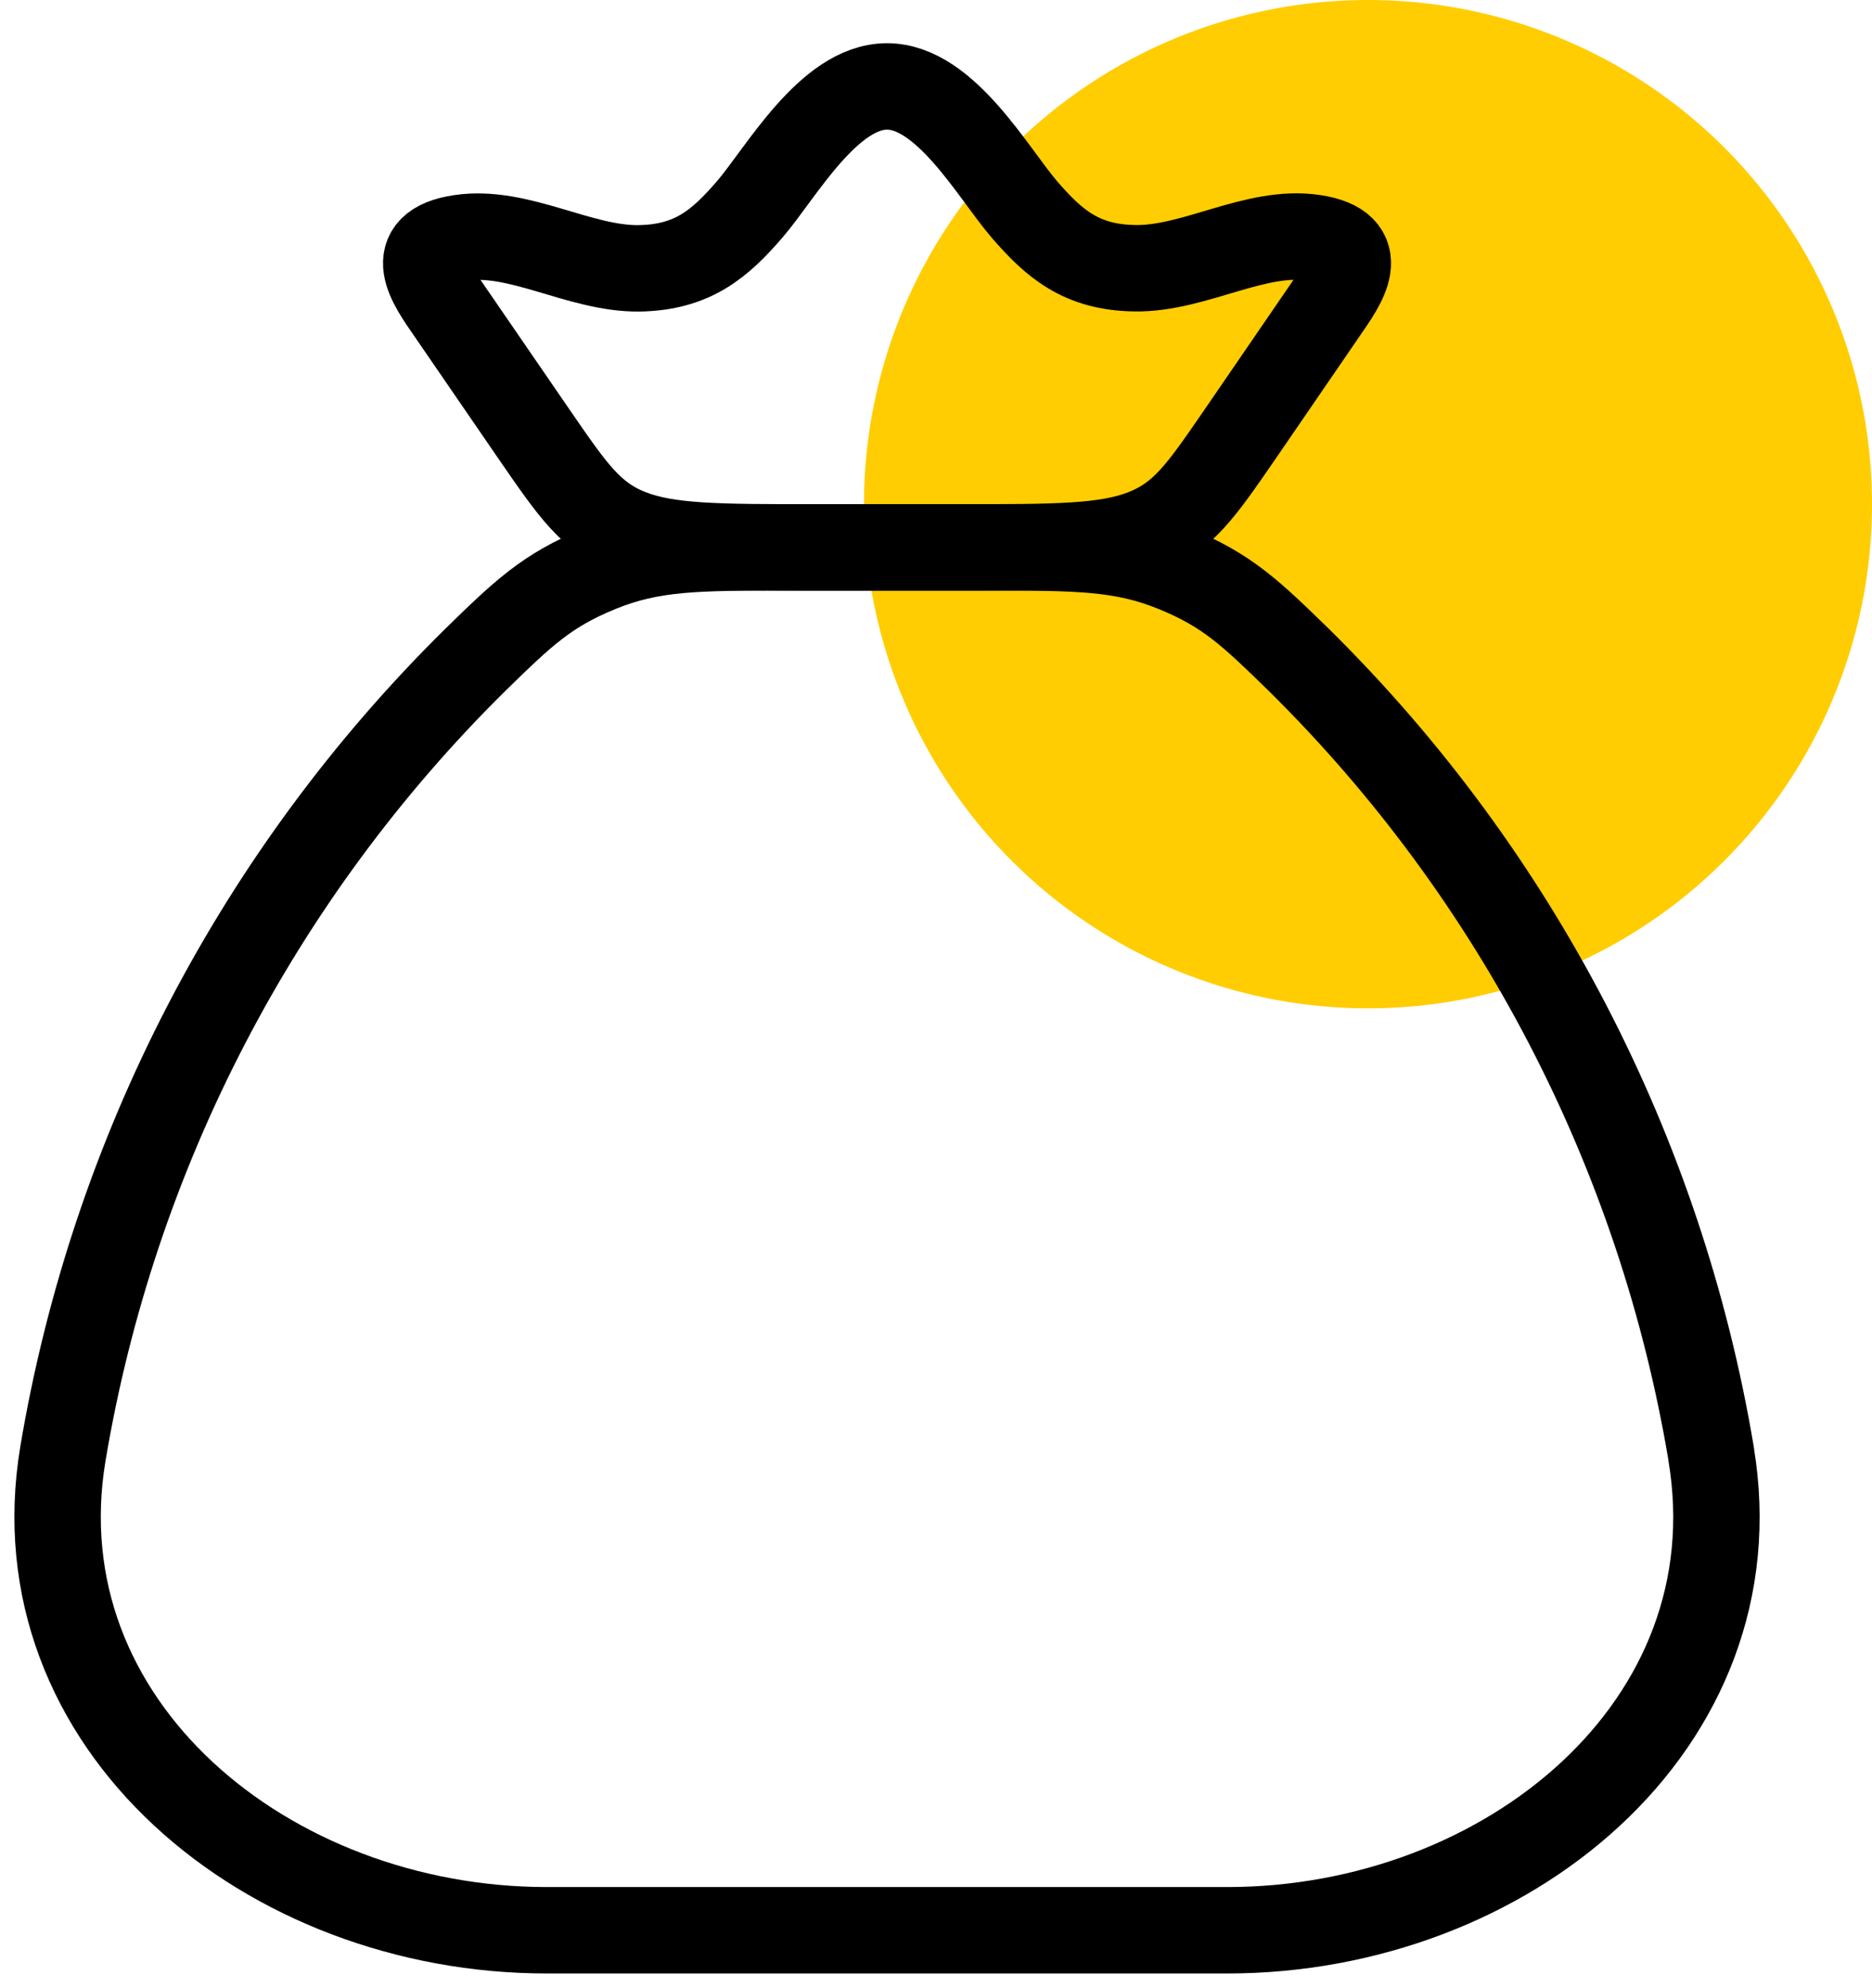
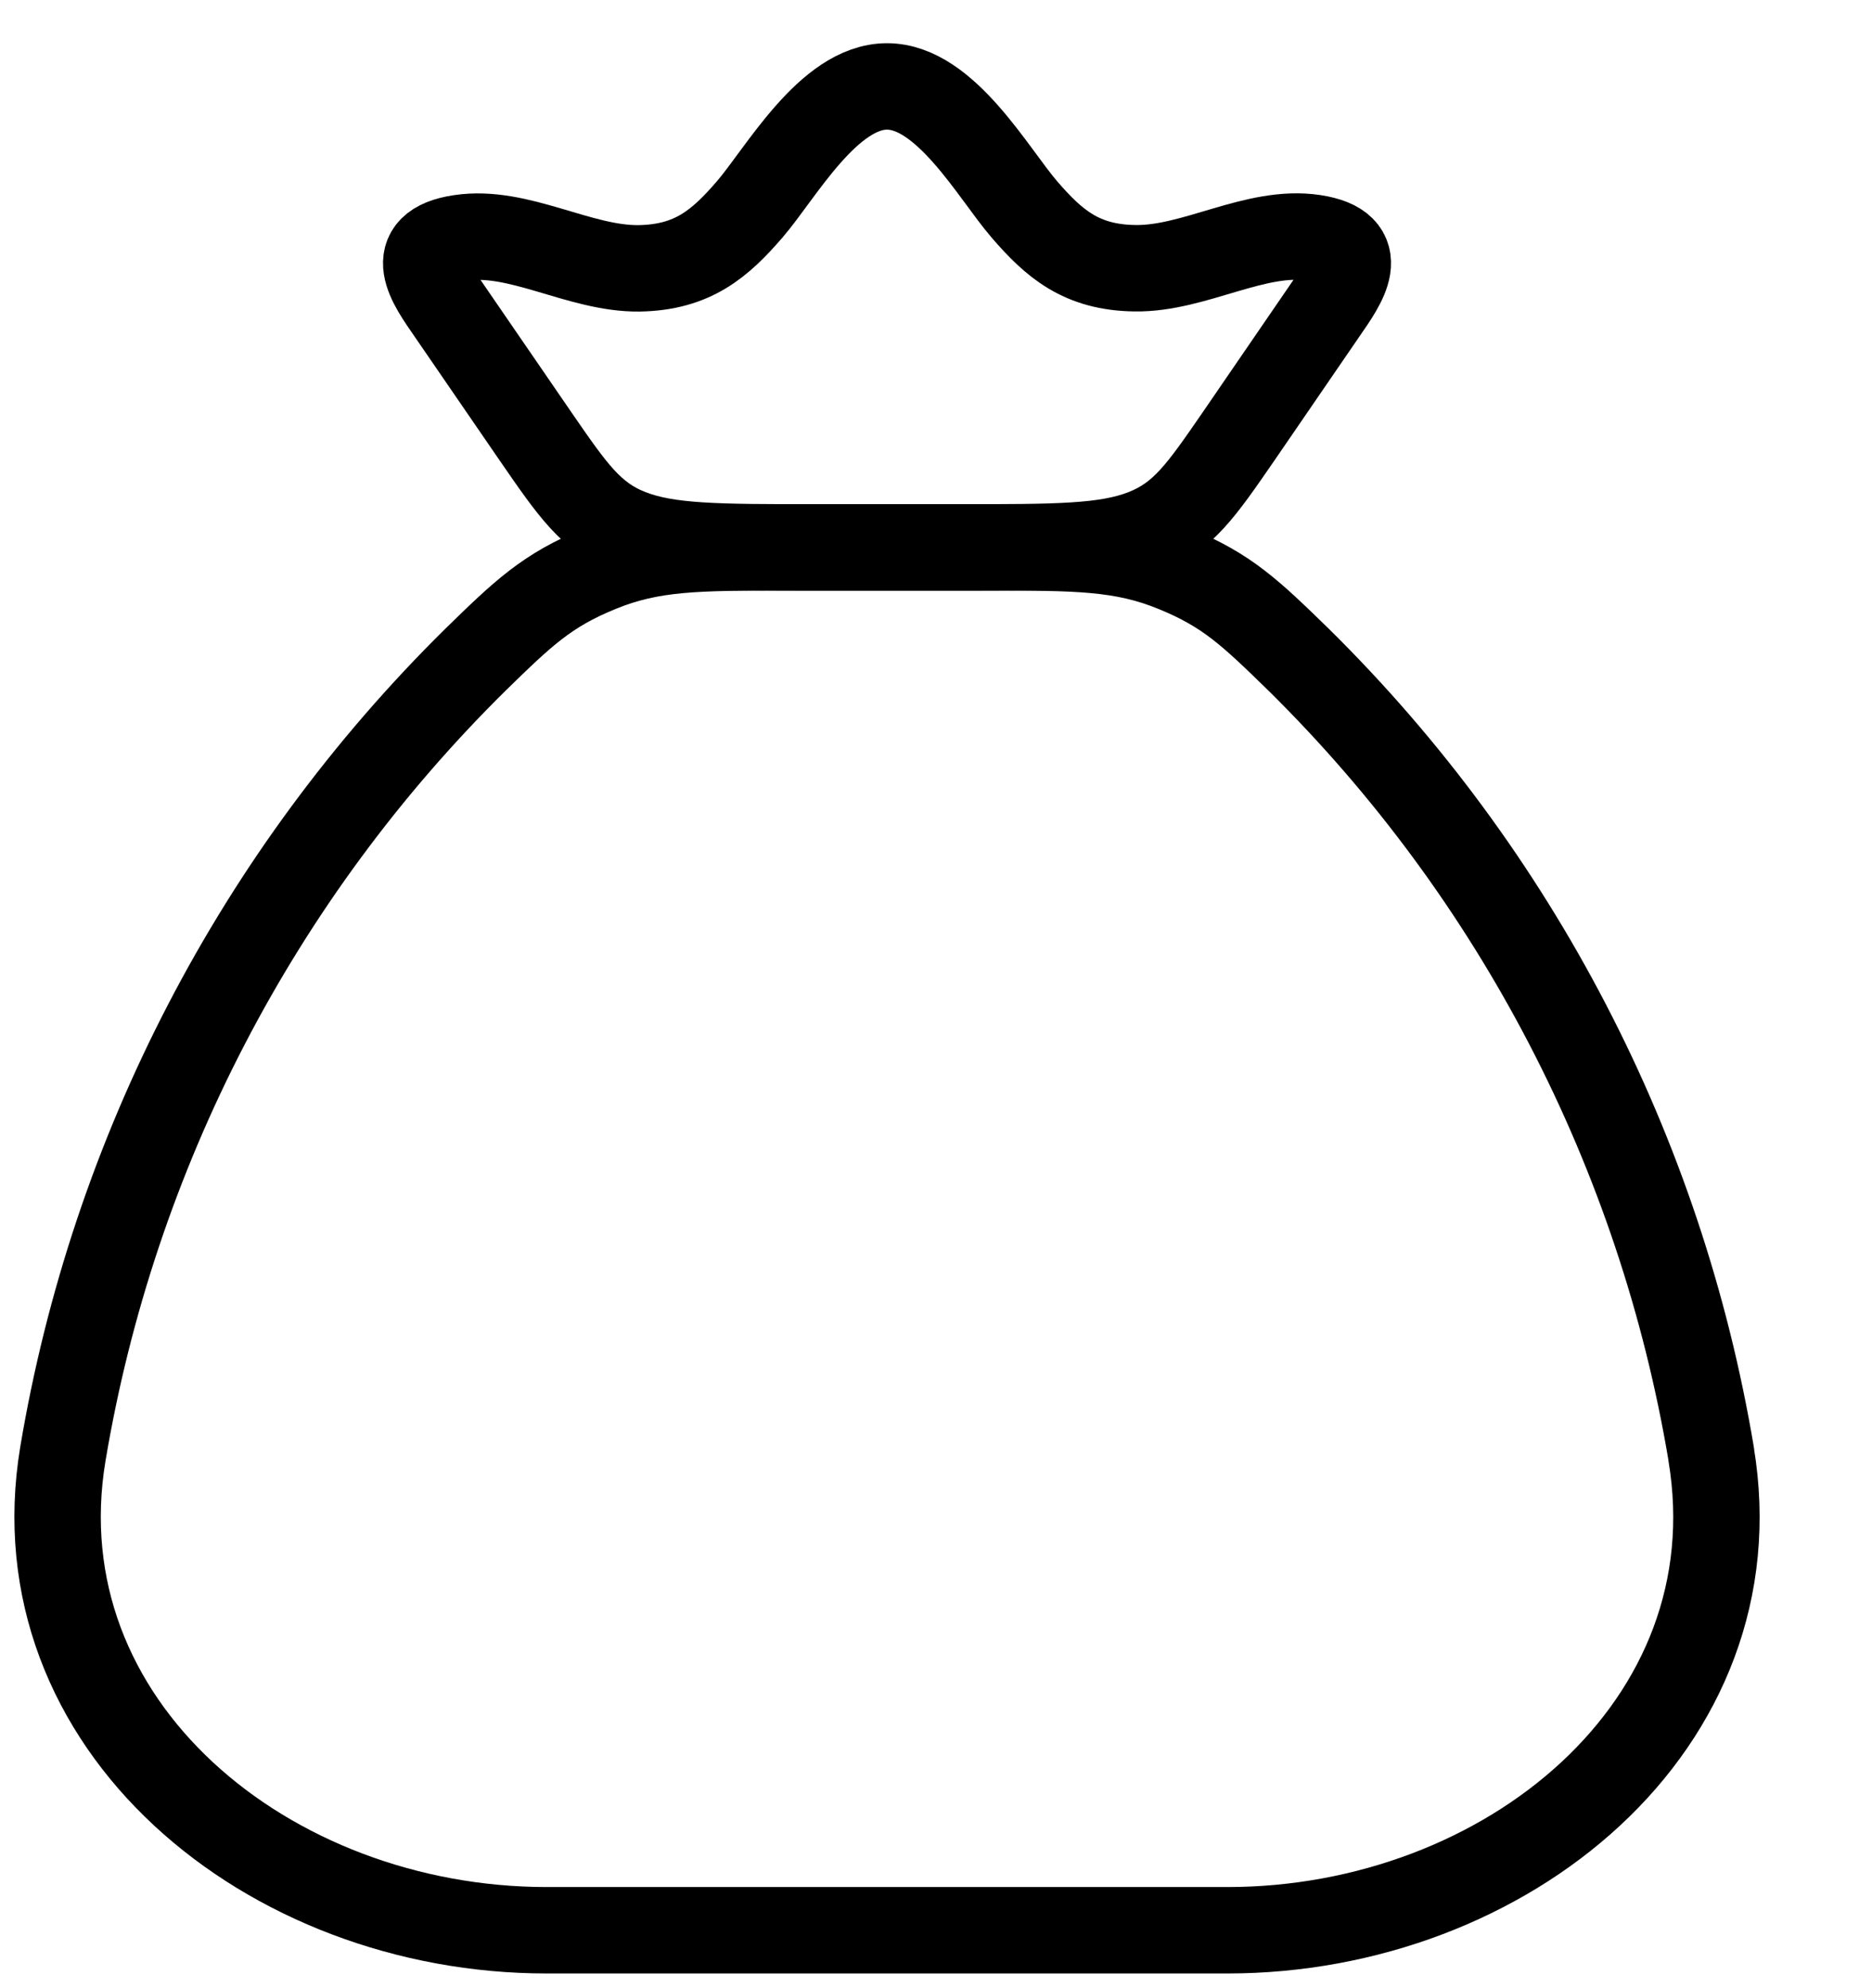
<svg xmlns="http://www.w3.org/2000/svg" width="65" height="69" viewBox="0 0 65 69" fill="none">
-   <circle cx="47.5" cy="17.5" r="17.5" fill="#FFCD01" />
  <path d="M59.417 50.472C57.664 40.003 52.651 30.355 45.094 22.901C43.44 21.291 42.614 20.488 40.787 19.746C38.96 19 37.389 19 34.249 19H27.35C24.211 19 22.64 19 20.813 19.746C18.989 20.488 18.157 21.291 16.506 22.901C8.949 30.355 3.936 40.003 2.182 50.472C0.624 59.874 9.296 67 18.985 67H42.614C52.307 67 60.982 59.874 59.414 50.472" stroke="black" stroke-width="3" stroke-linecap="round" stroke-linejoin="round" />
  <path d="M15.622 10.818C14.959 9.858 14.003 8.552 15.98 8.258C18.012 7.95 20.121 9.339 22.188 9.314C24.054 9.285 25.004 8.456 26.028 7.272C27.103 6.027 28.767 3 30.799 3C32.831 3 34.495 6.027 35.571 7.272C36.595 8.456 37.545 9.288 39.411 9.31C41.478 9.342 43.587 7.95 45.619 8.254C47.596 8.552 46.639 9.854 45.977 10.814L42.995 15.163C41.715 17.019 41.078 17.947 39.74 18.475C38.403 19.003 36.678 19 33.225 19H28.374C24.918 19 23.193 19 21.859 18.475C20.524 17.95 19.884 17.016 18.604 15.16L15.622 10.818Z" stroke="black" stroke-width="3" stroke-linecap="round" stroke-linejoin="round" />
</svg>